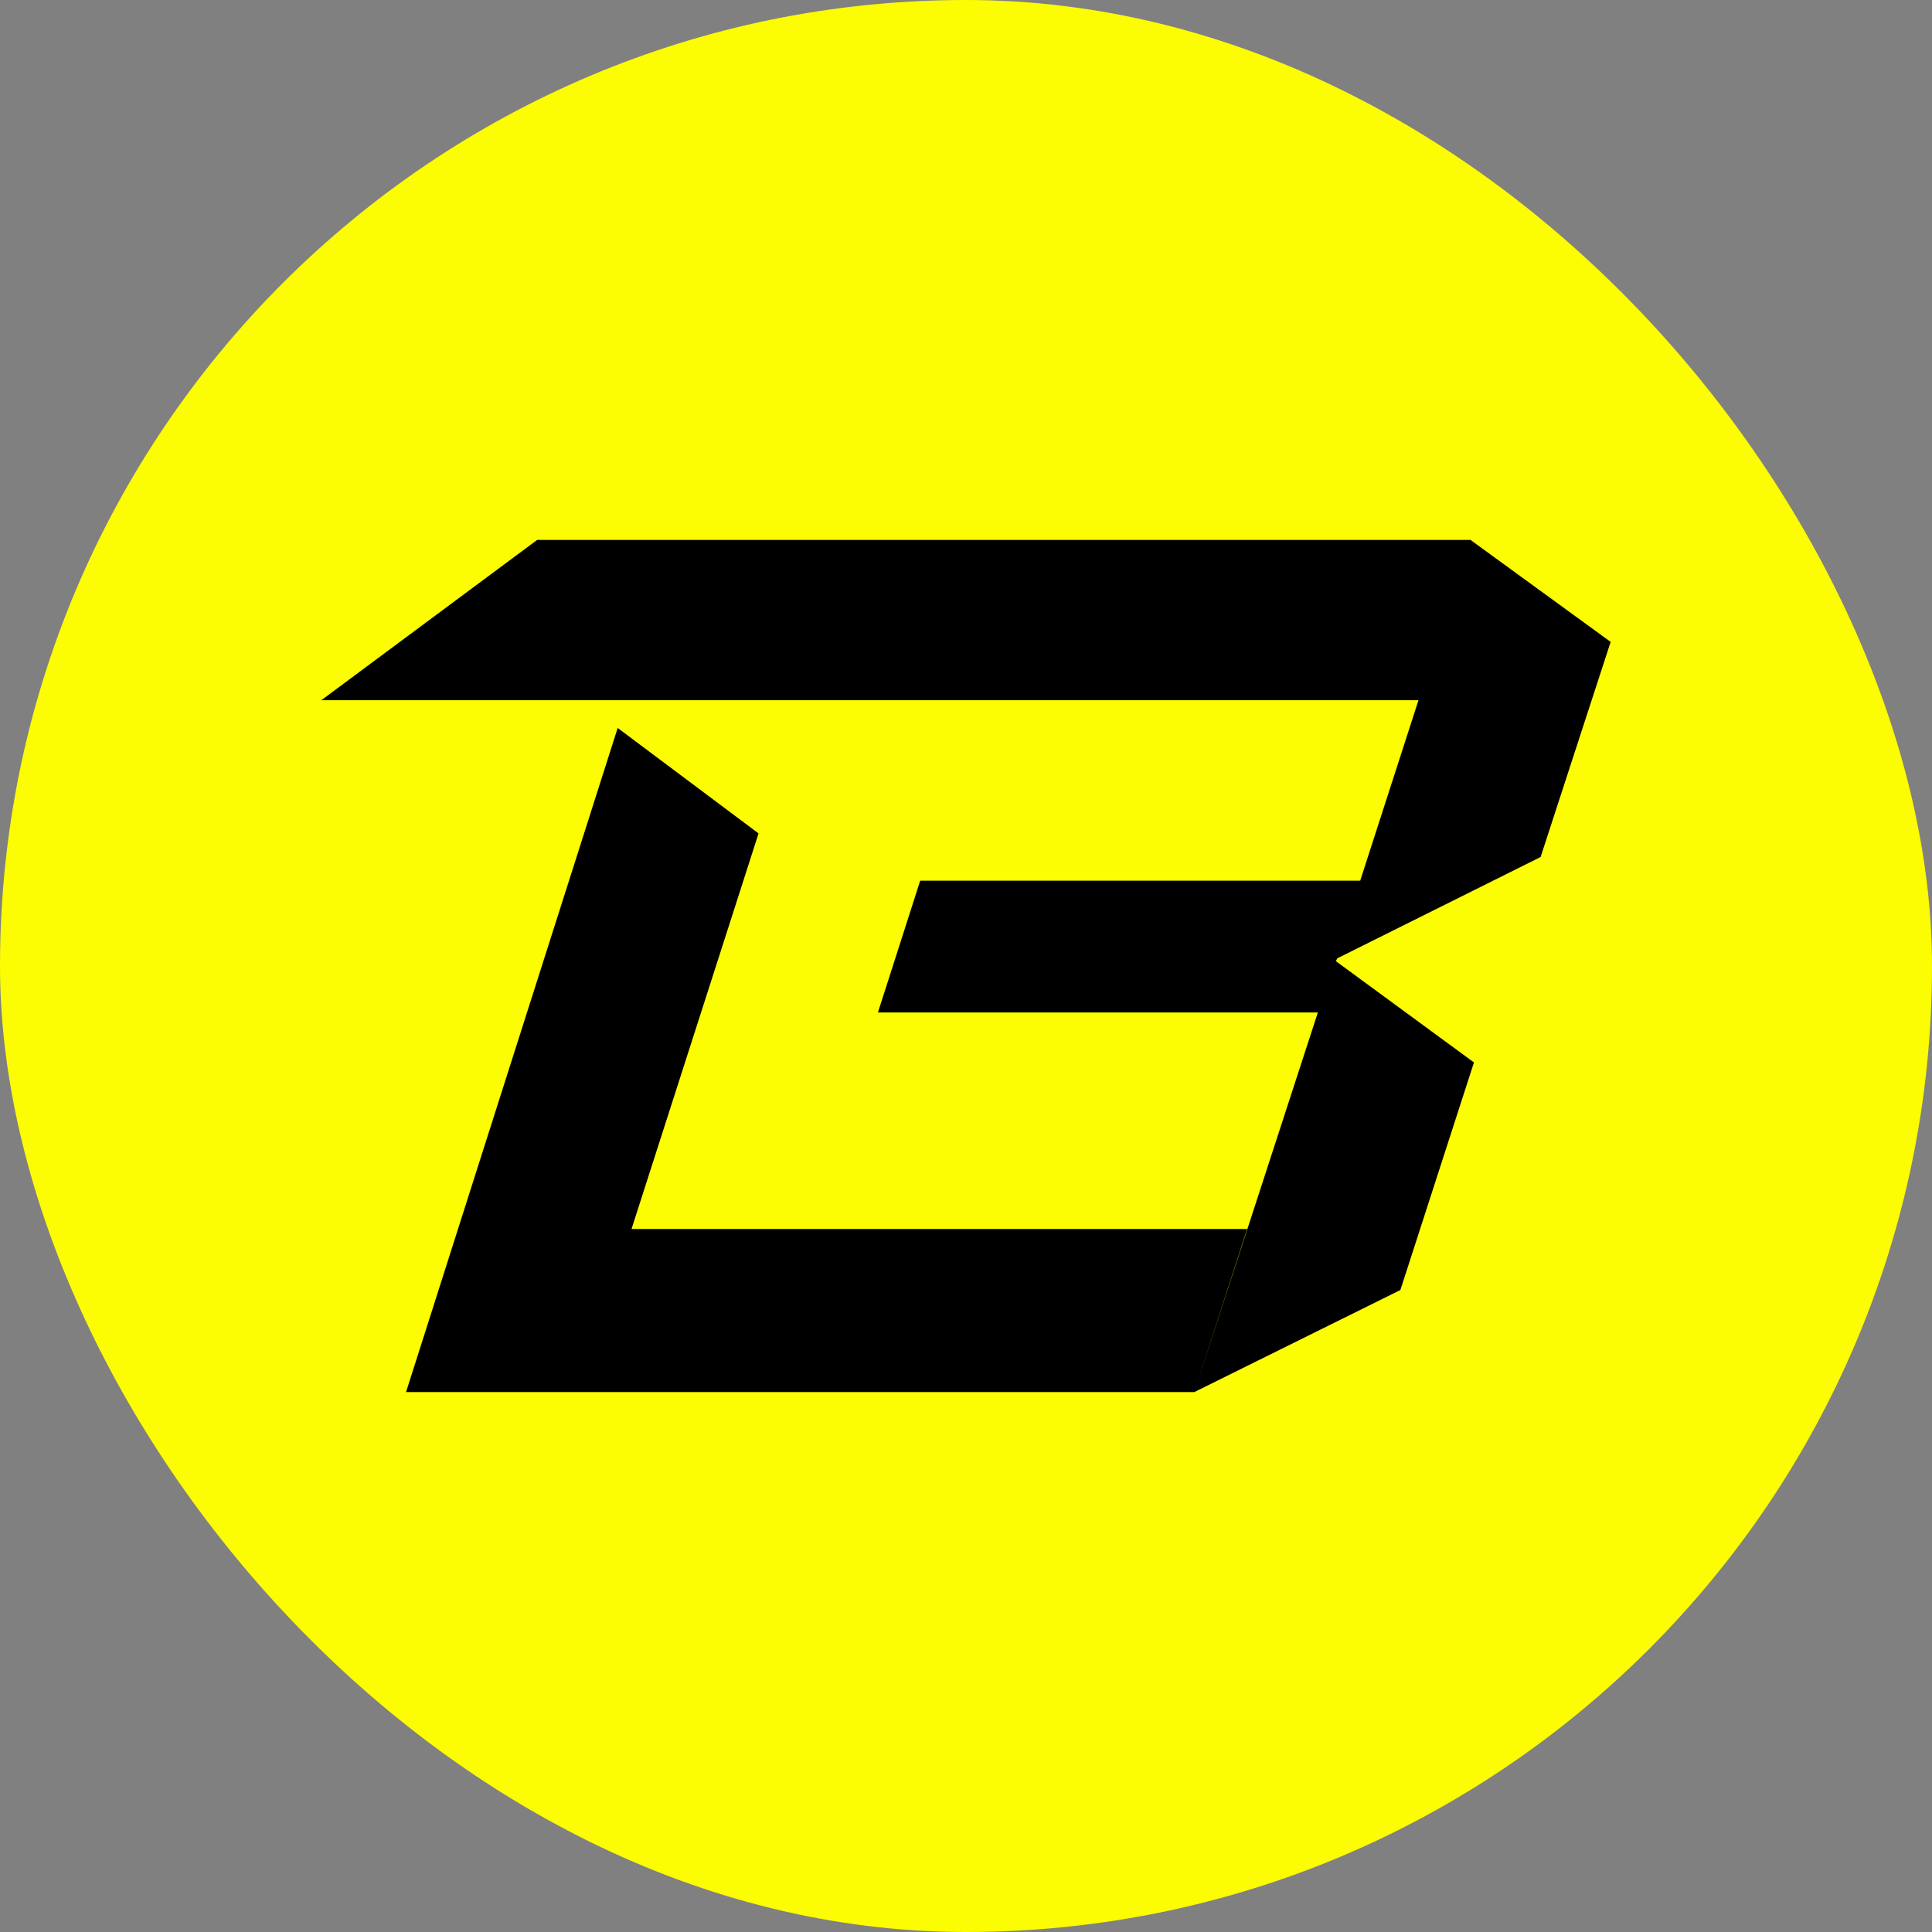
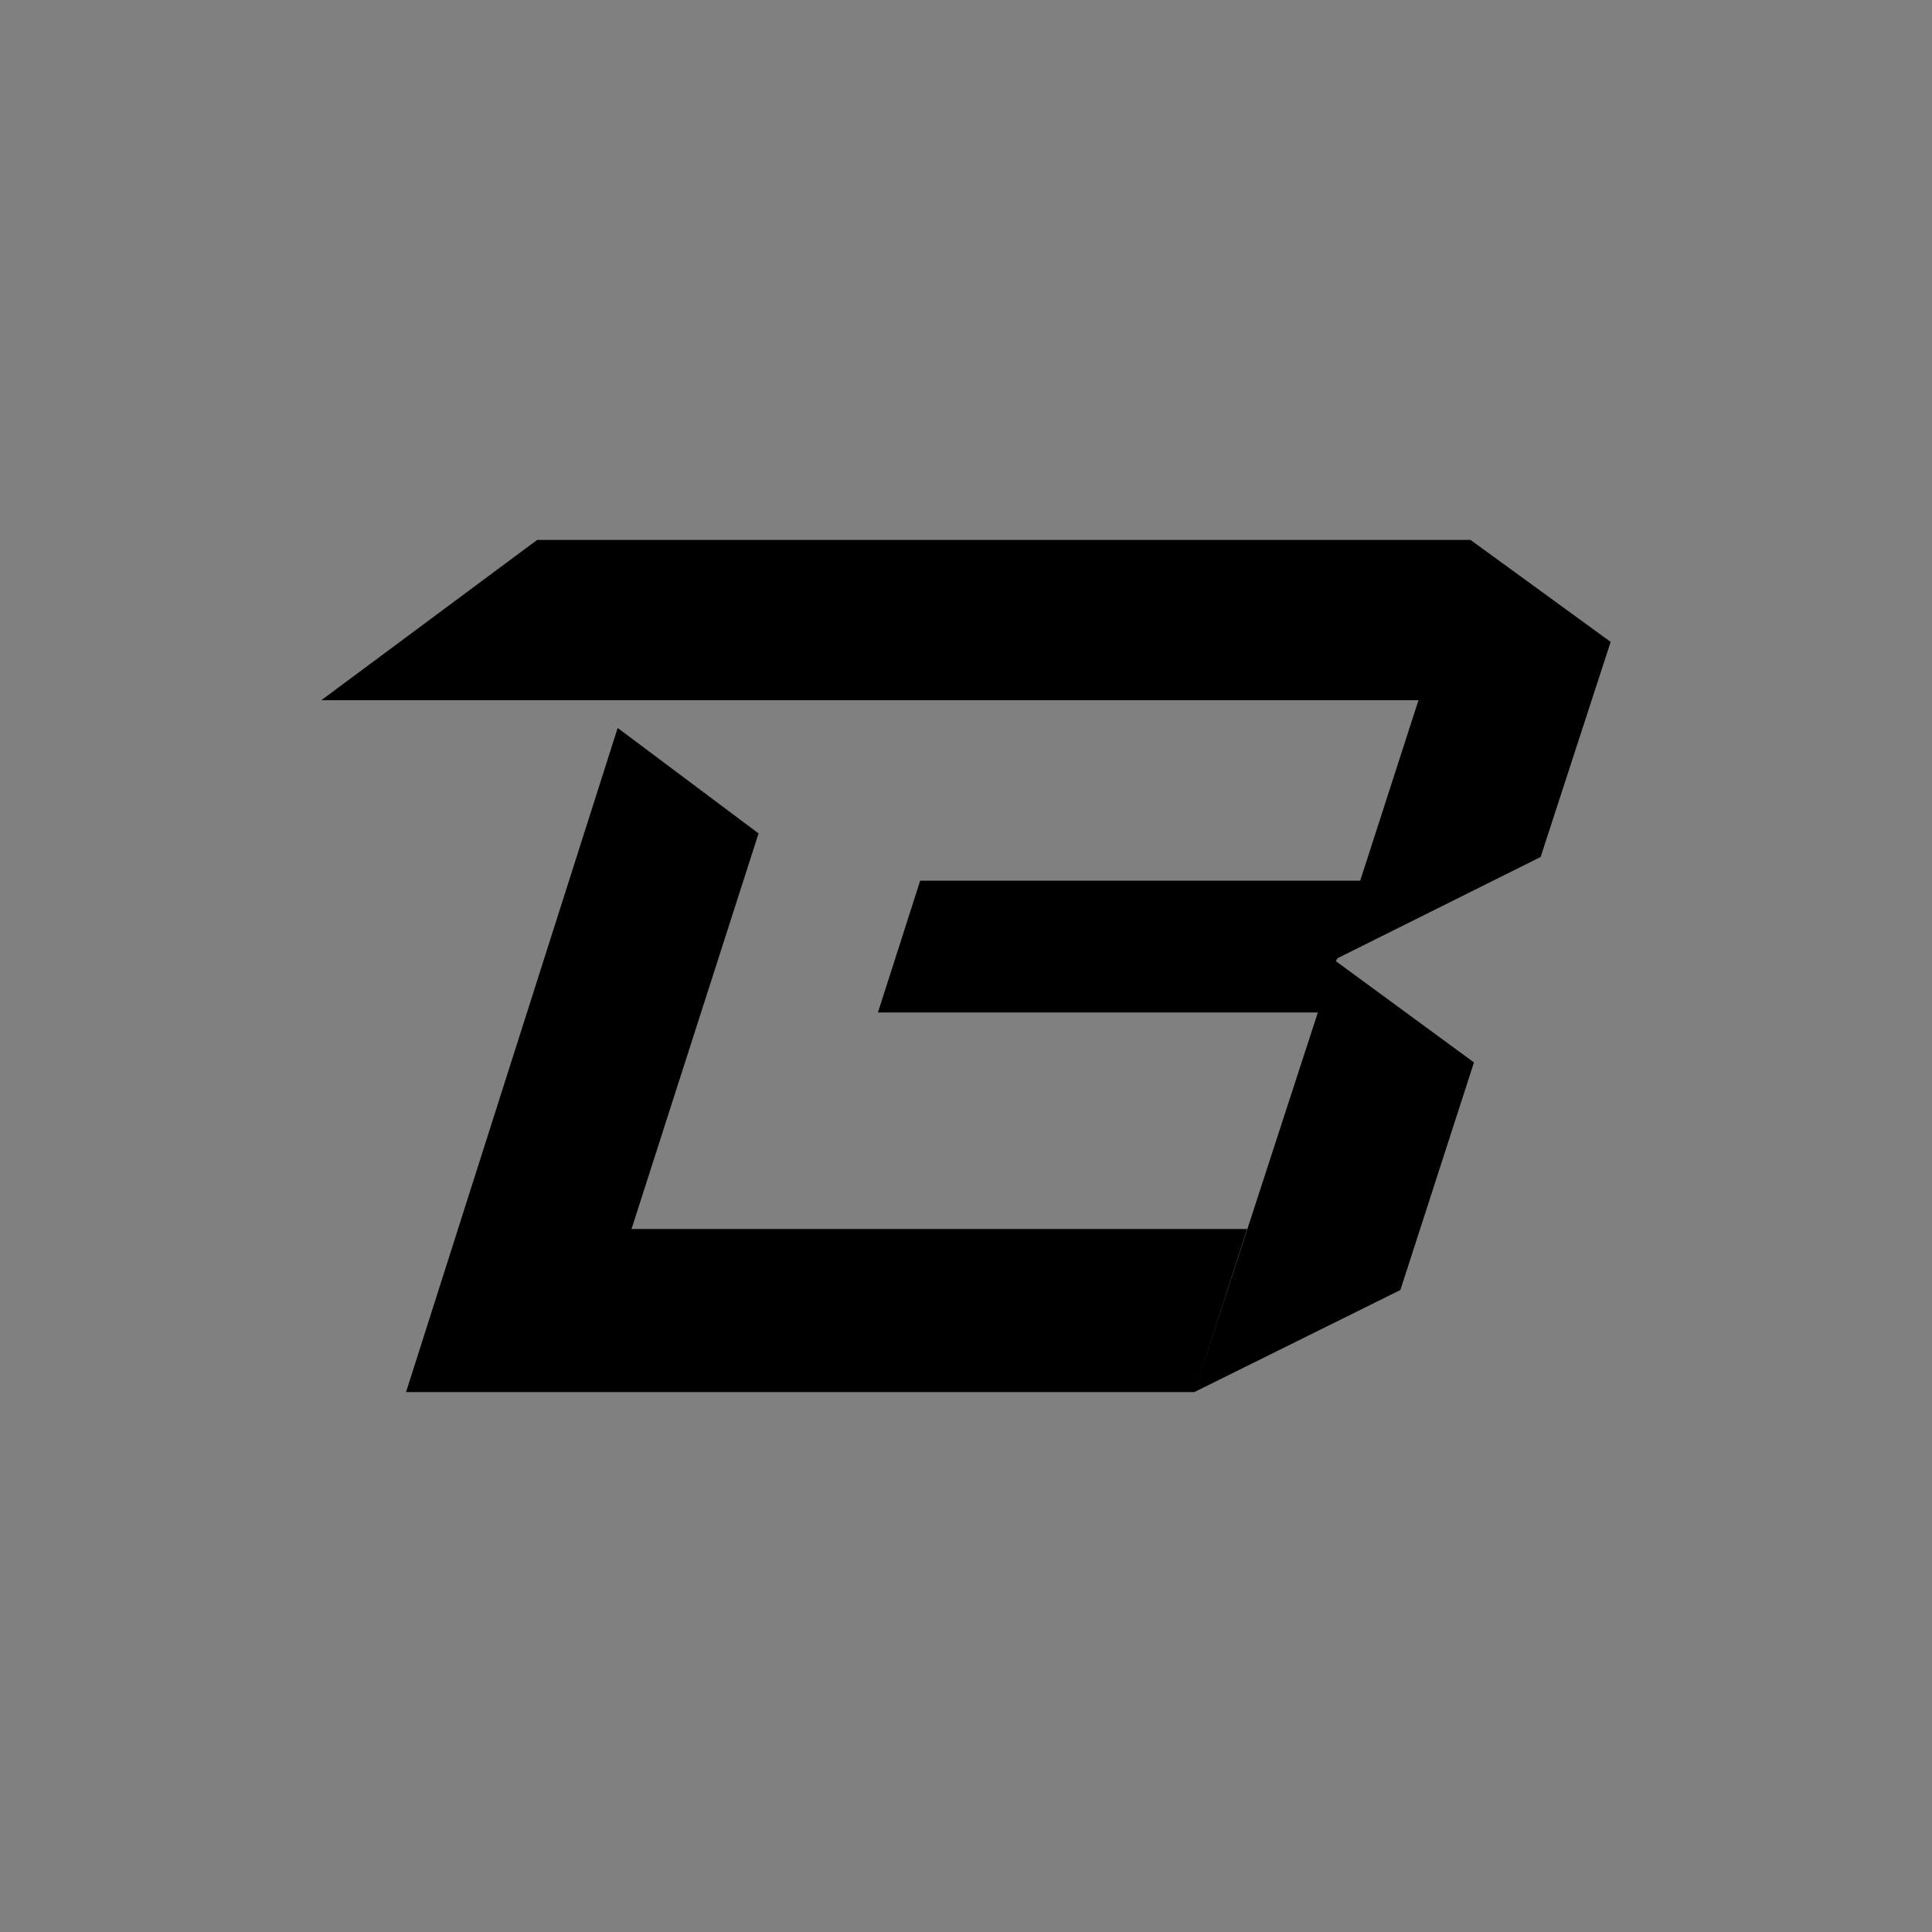
<svg xmlns="http://www.w3.org/2000/svg" width="24" height="24" viewBox="0 0 24 24" fill="none">
  <rect x="0" y="0" width="24" height="24" fill="#808080" stroke="none" />
-   <rect width="24" height="24" rx="12" fill="#FCFC03" />
  <path fill-rule="evenodd" clip-rule="evenodd" d="M19.138 10.646L16.612 11.905L16.595 11.94L18.31 13.198L17.396 16.025L14.836 17.293H5.044L7.673 9.043L9.423 10.353L7.845 15.267H15.492L14.837 17.291L16.371 12.577H10.906L11.431 10.94H16.897L17.621 8.698H3.992L6.673 6.707H18.267L20.008 7.974L19.138 10.646Z" fill="black" />
</svg>